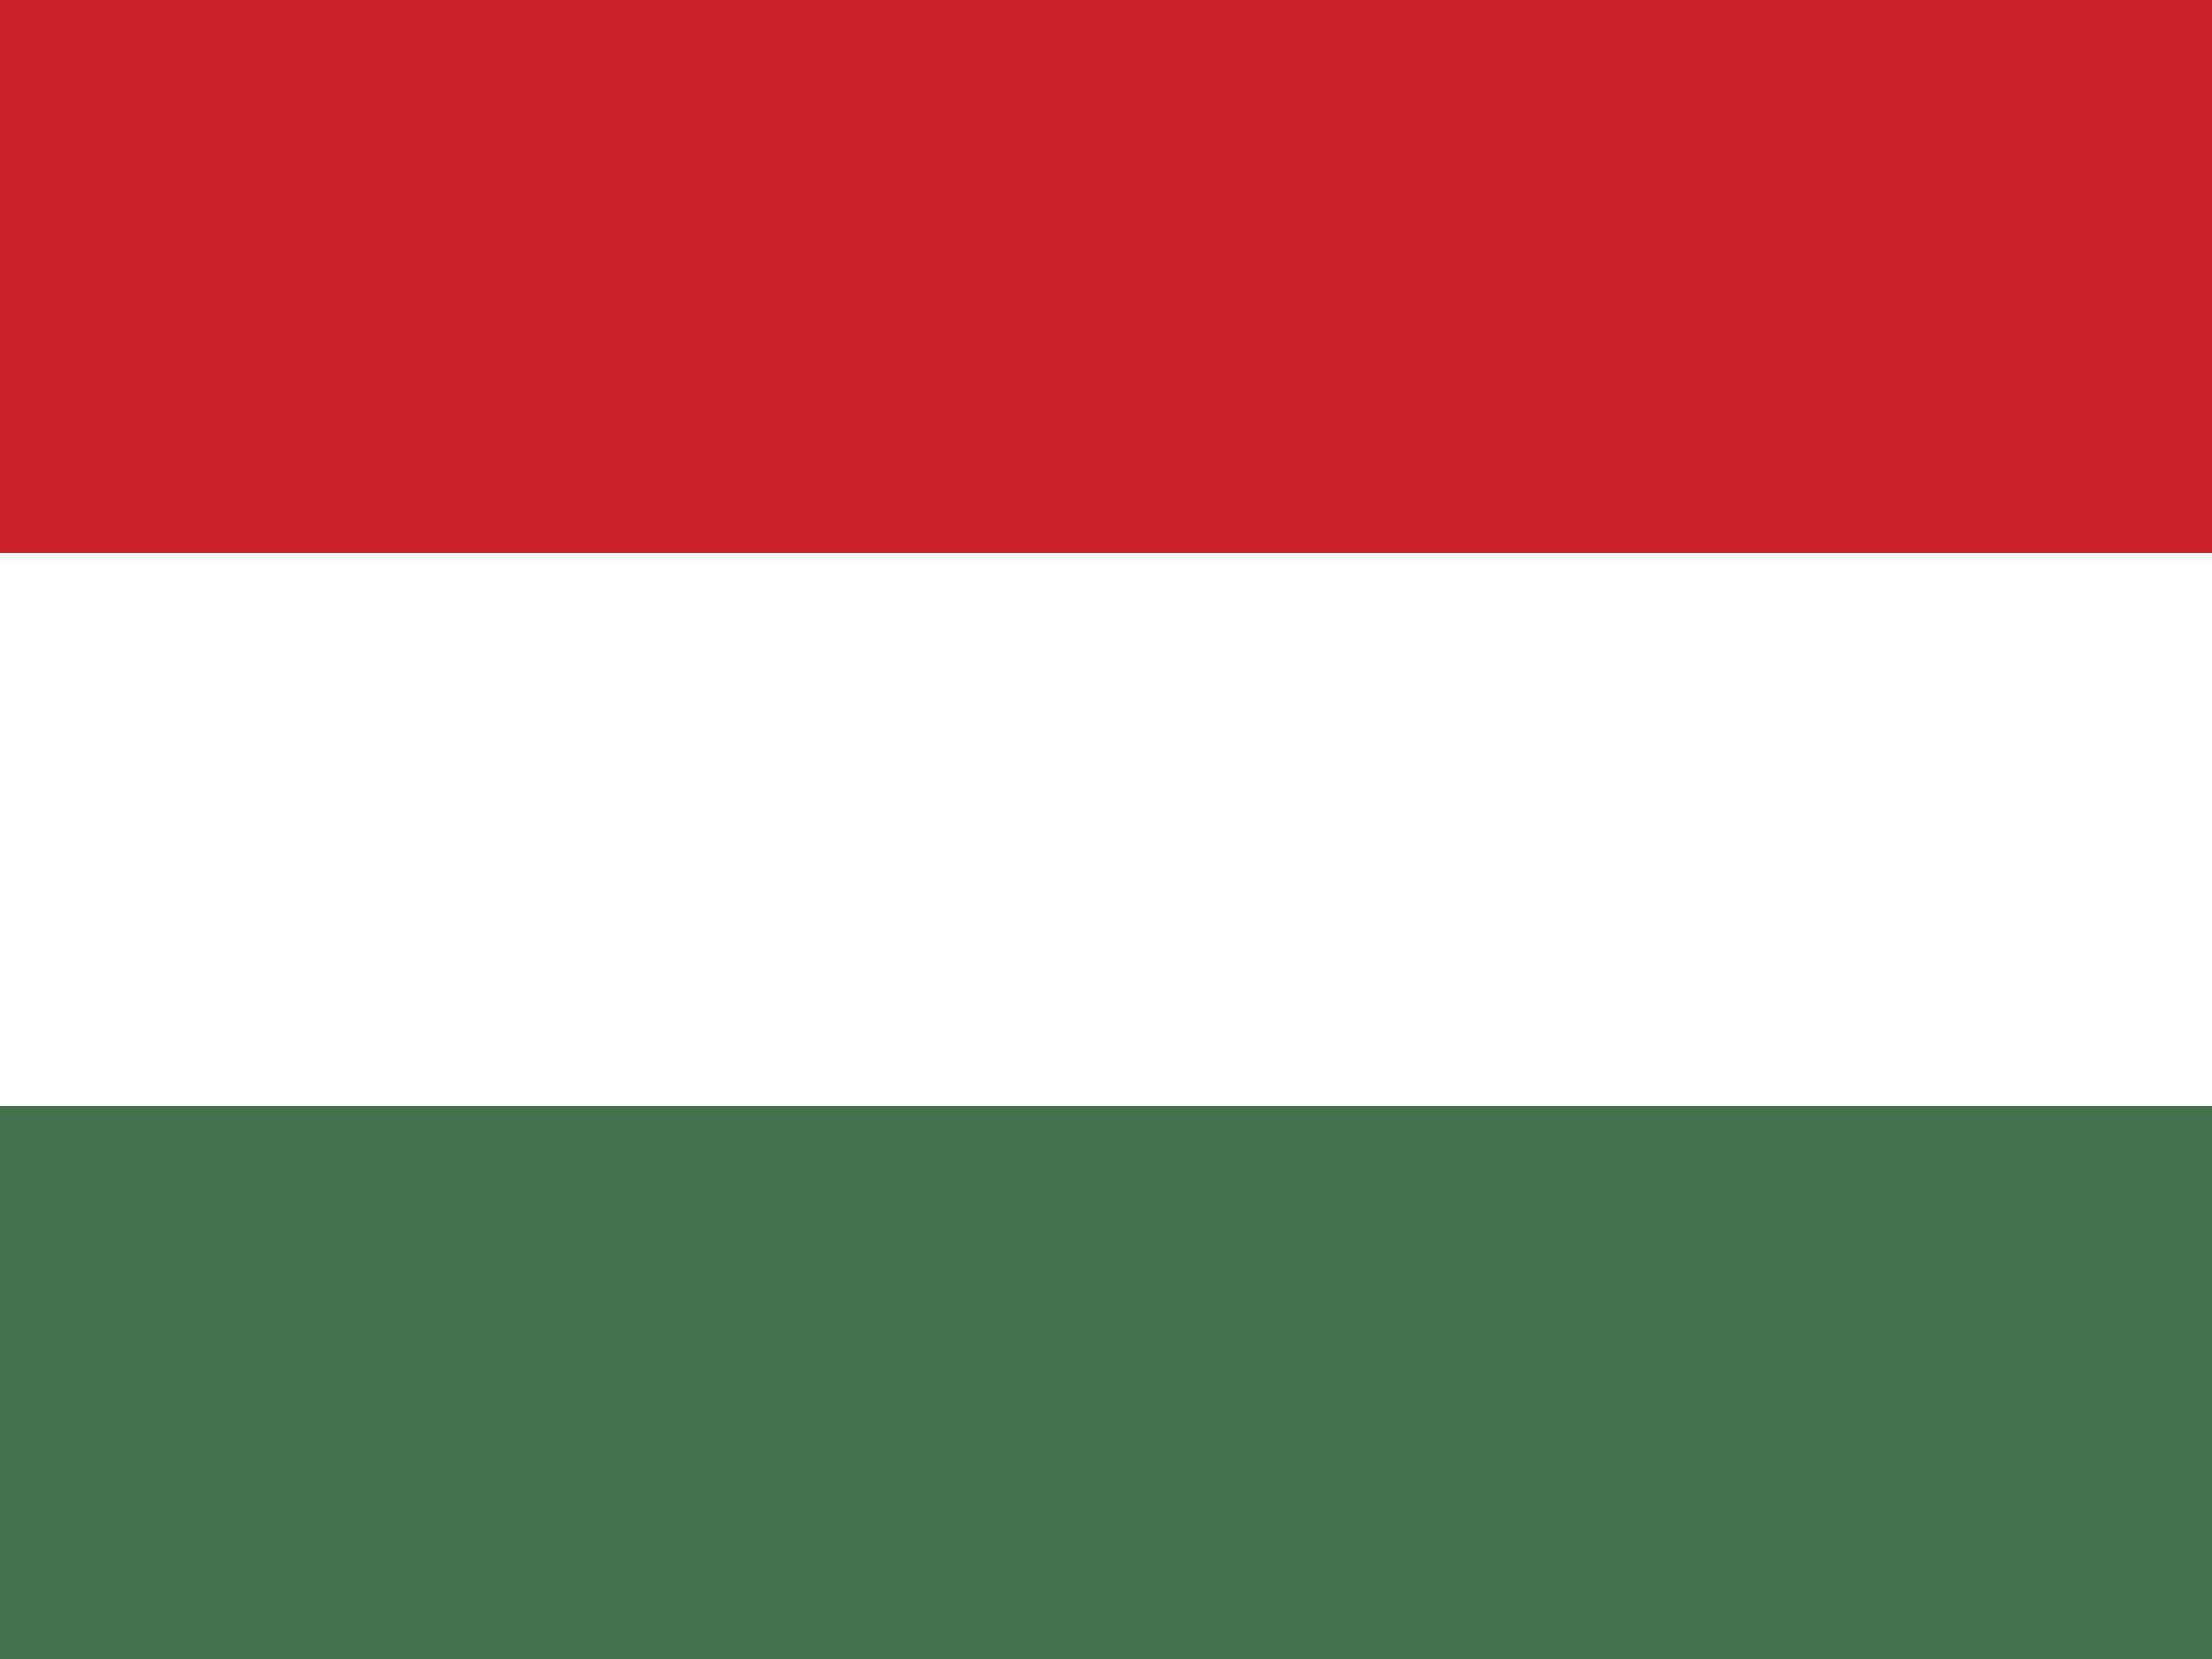
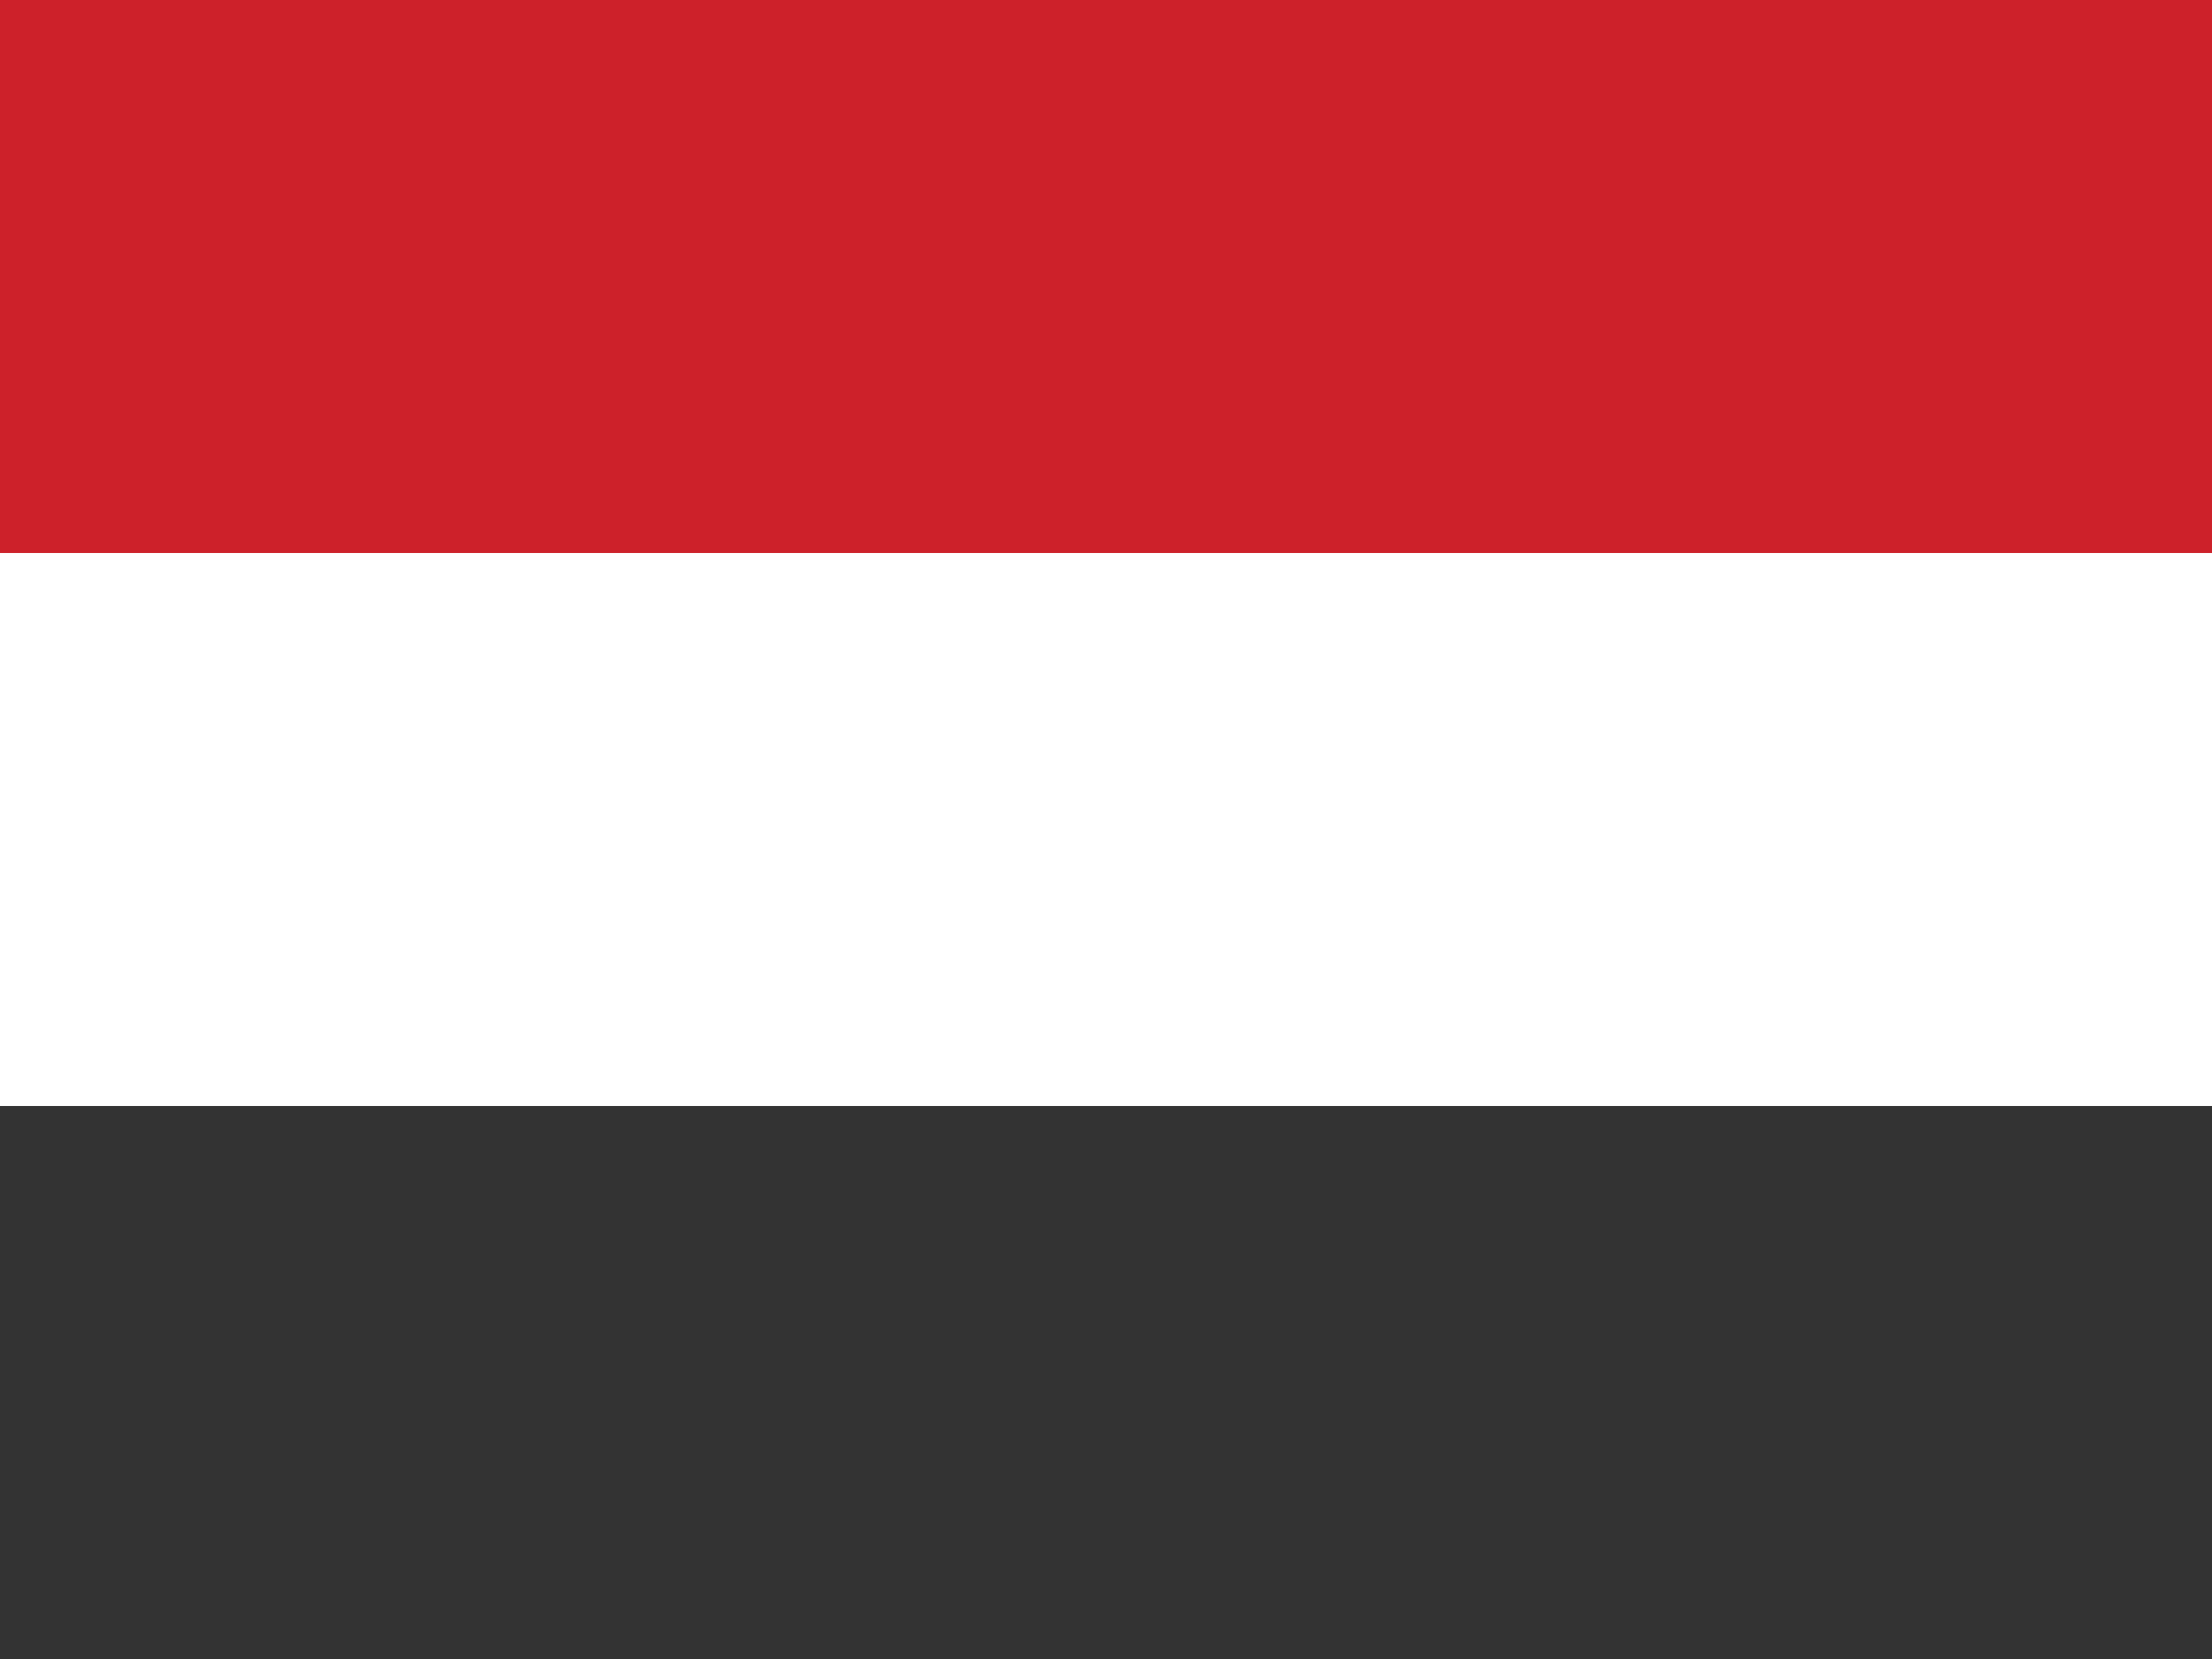
<svg xmlns="http://www.w3.org/2000/svg" width="20" height="15" viewBox="0 0 20 15">
  <rect x="0" y="0" width="20" height="15" fill="#333333" stroke="none" />
  <rect width="20" height="5" fill="#CD212A" />
  <rect y="5" width="20" height="5" fill="#FFFFFF" />
-   <rect y="10" width="20" height="5" fill="#436F4D" />
</svg>